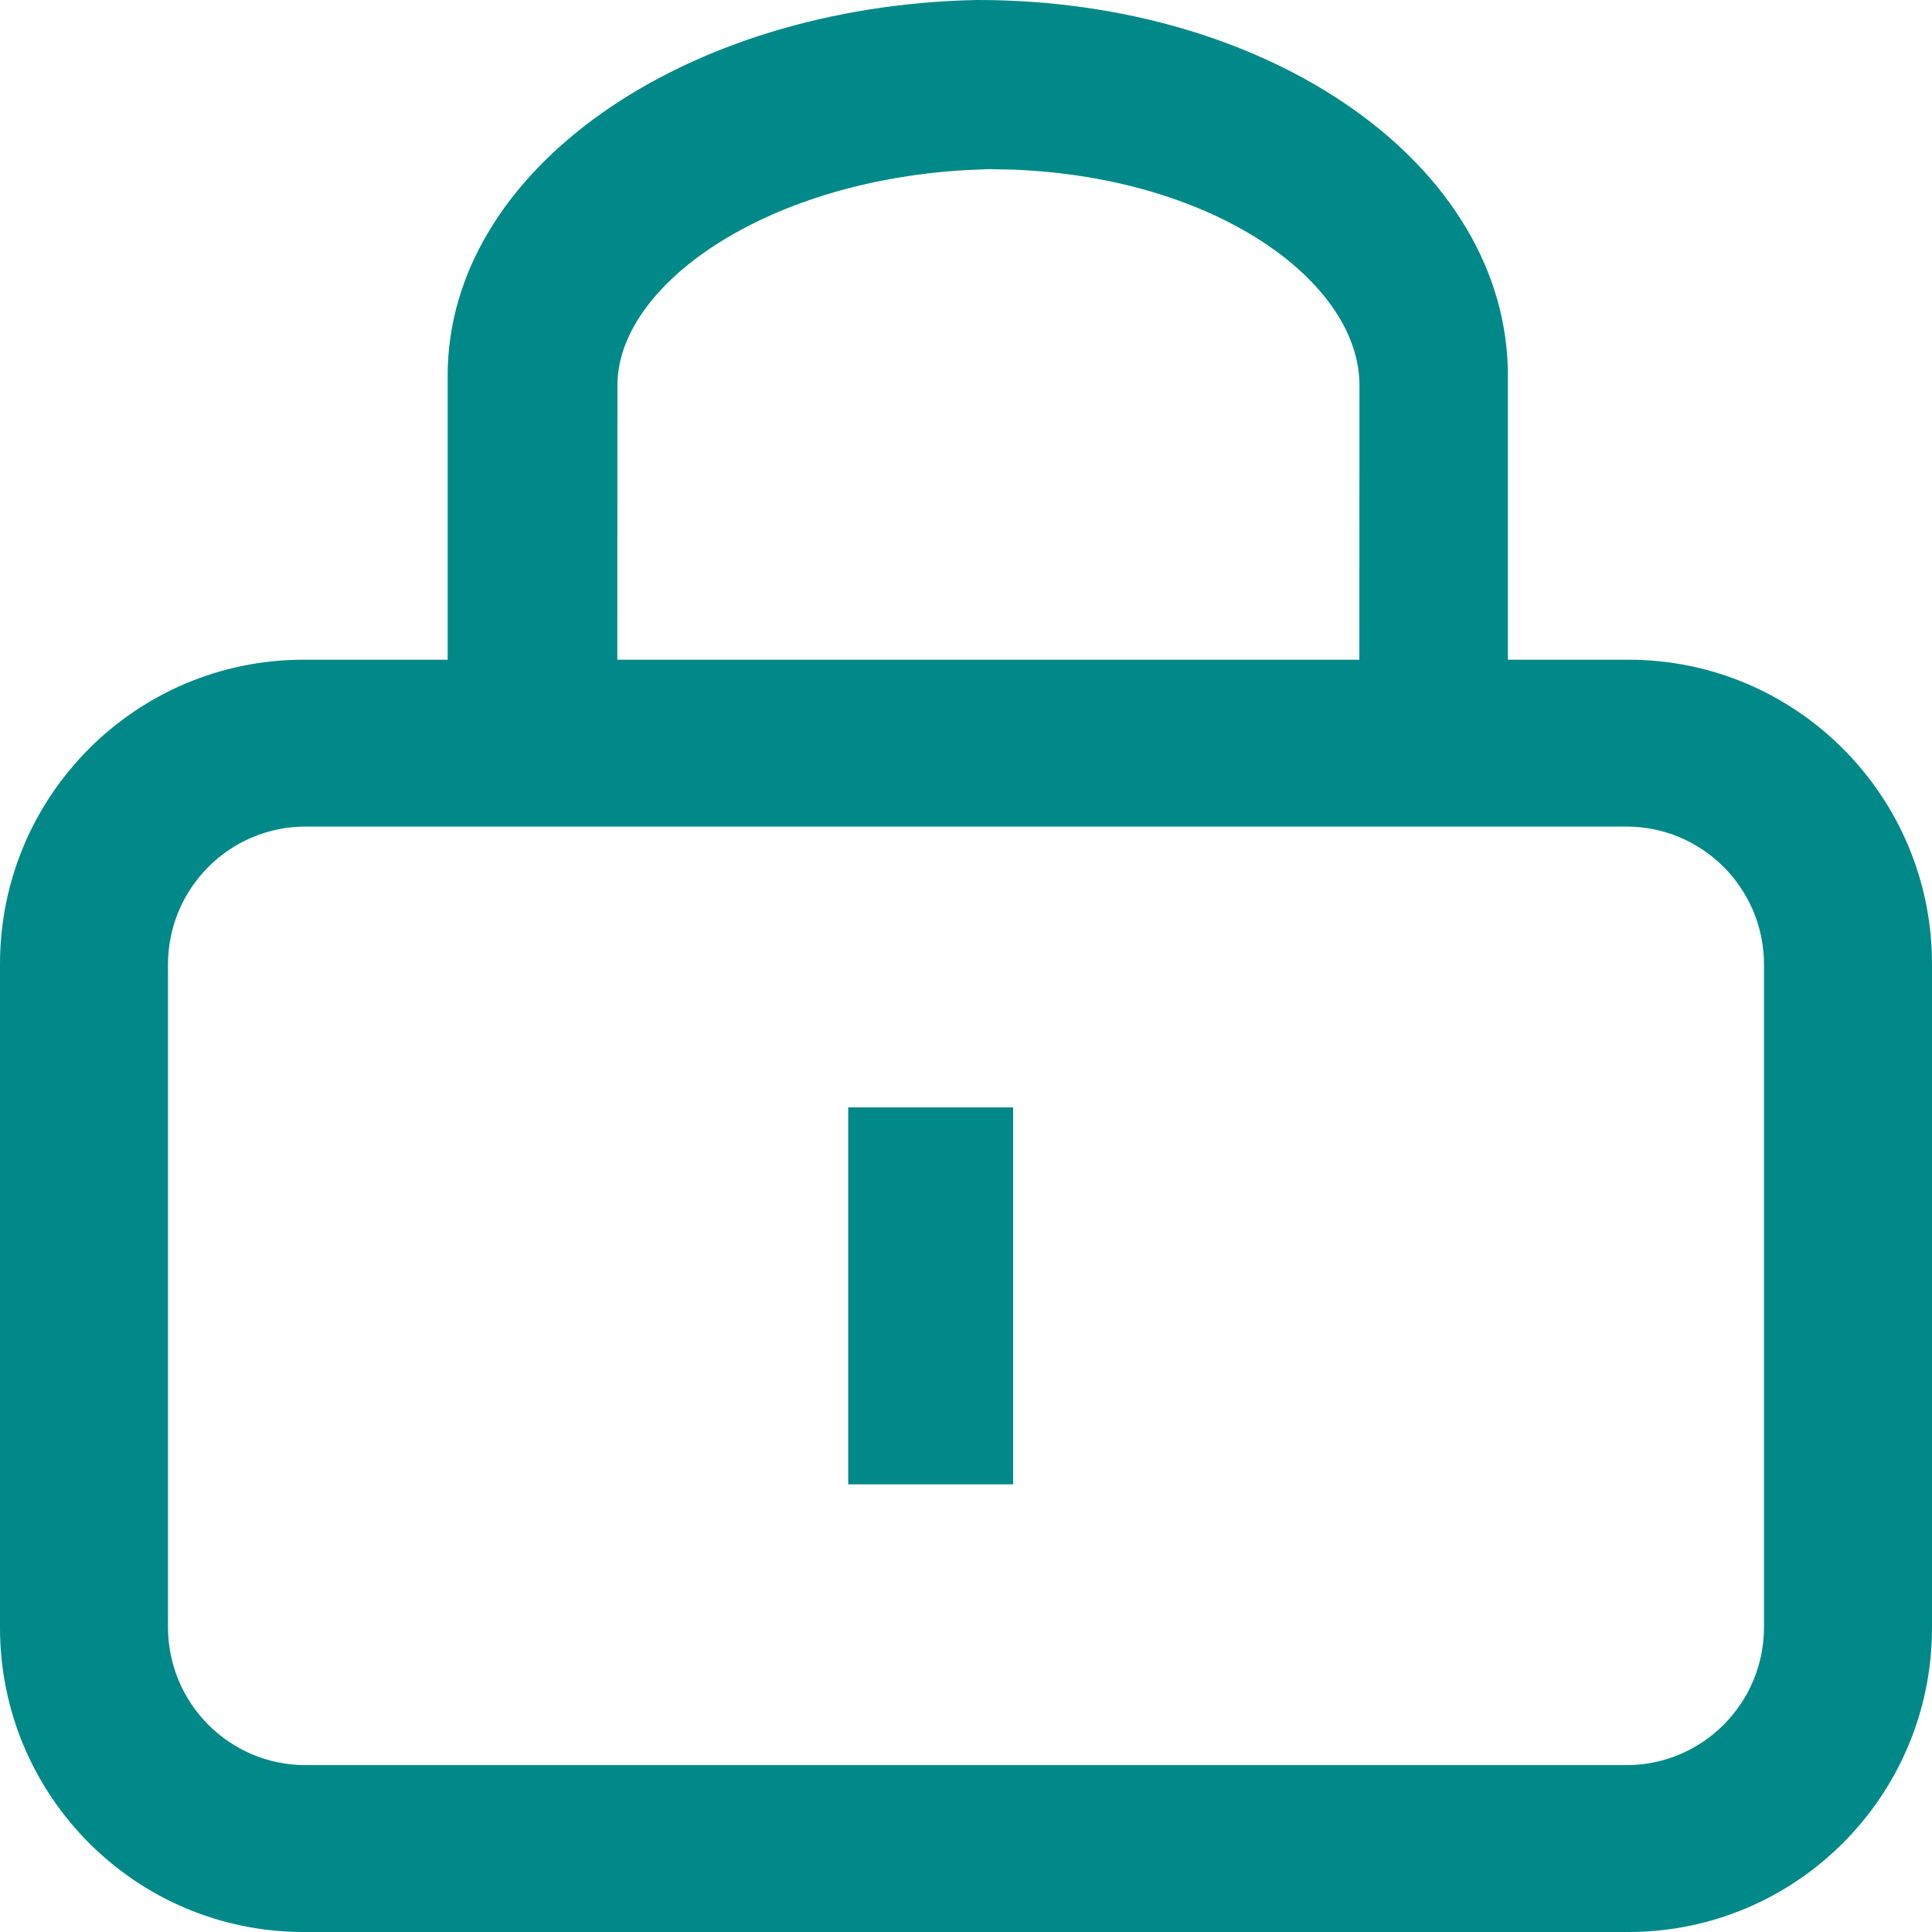
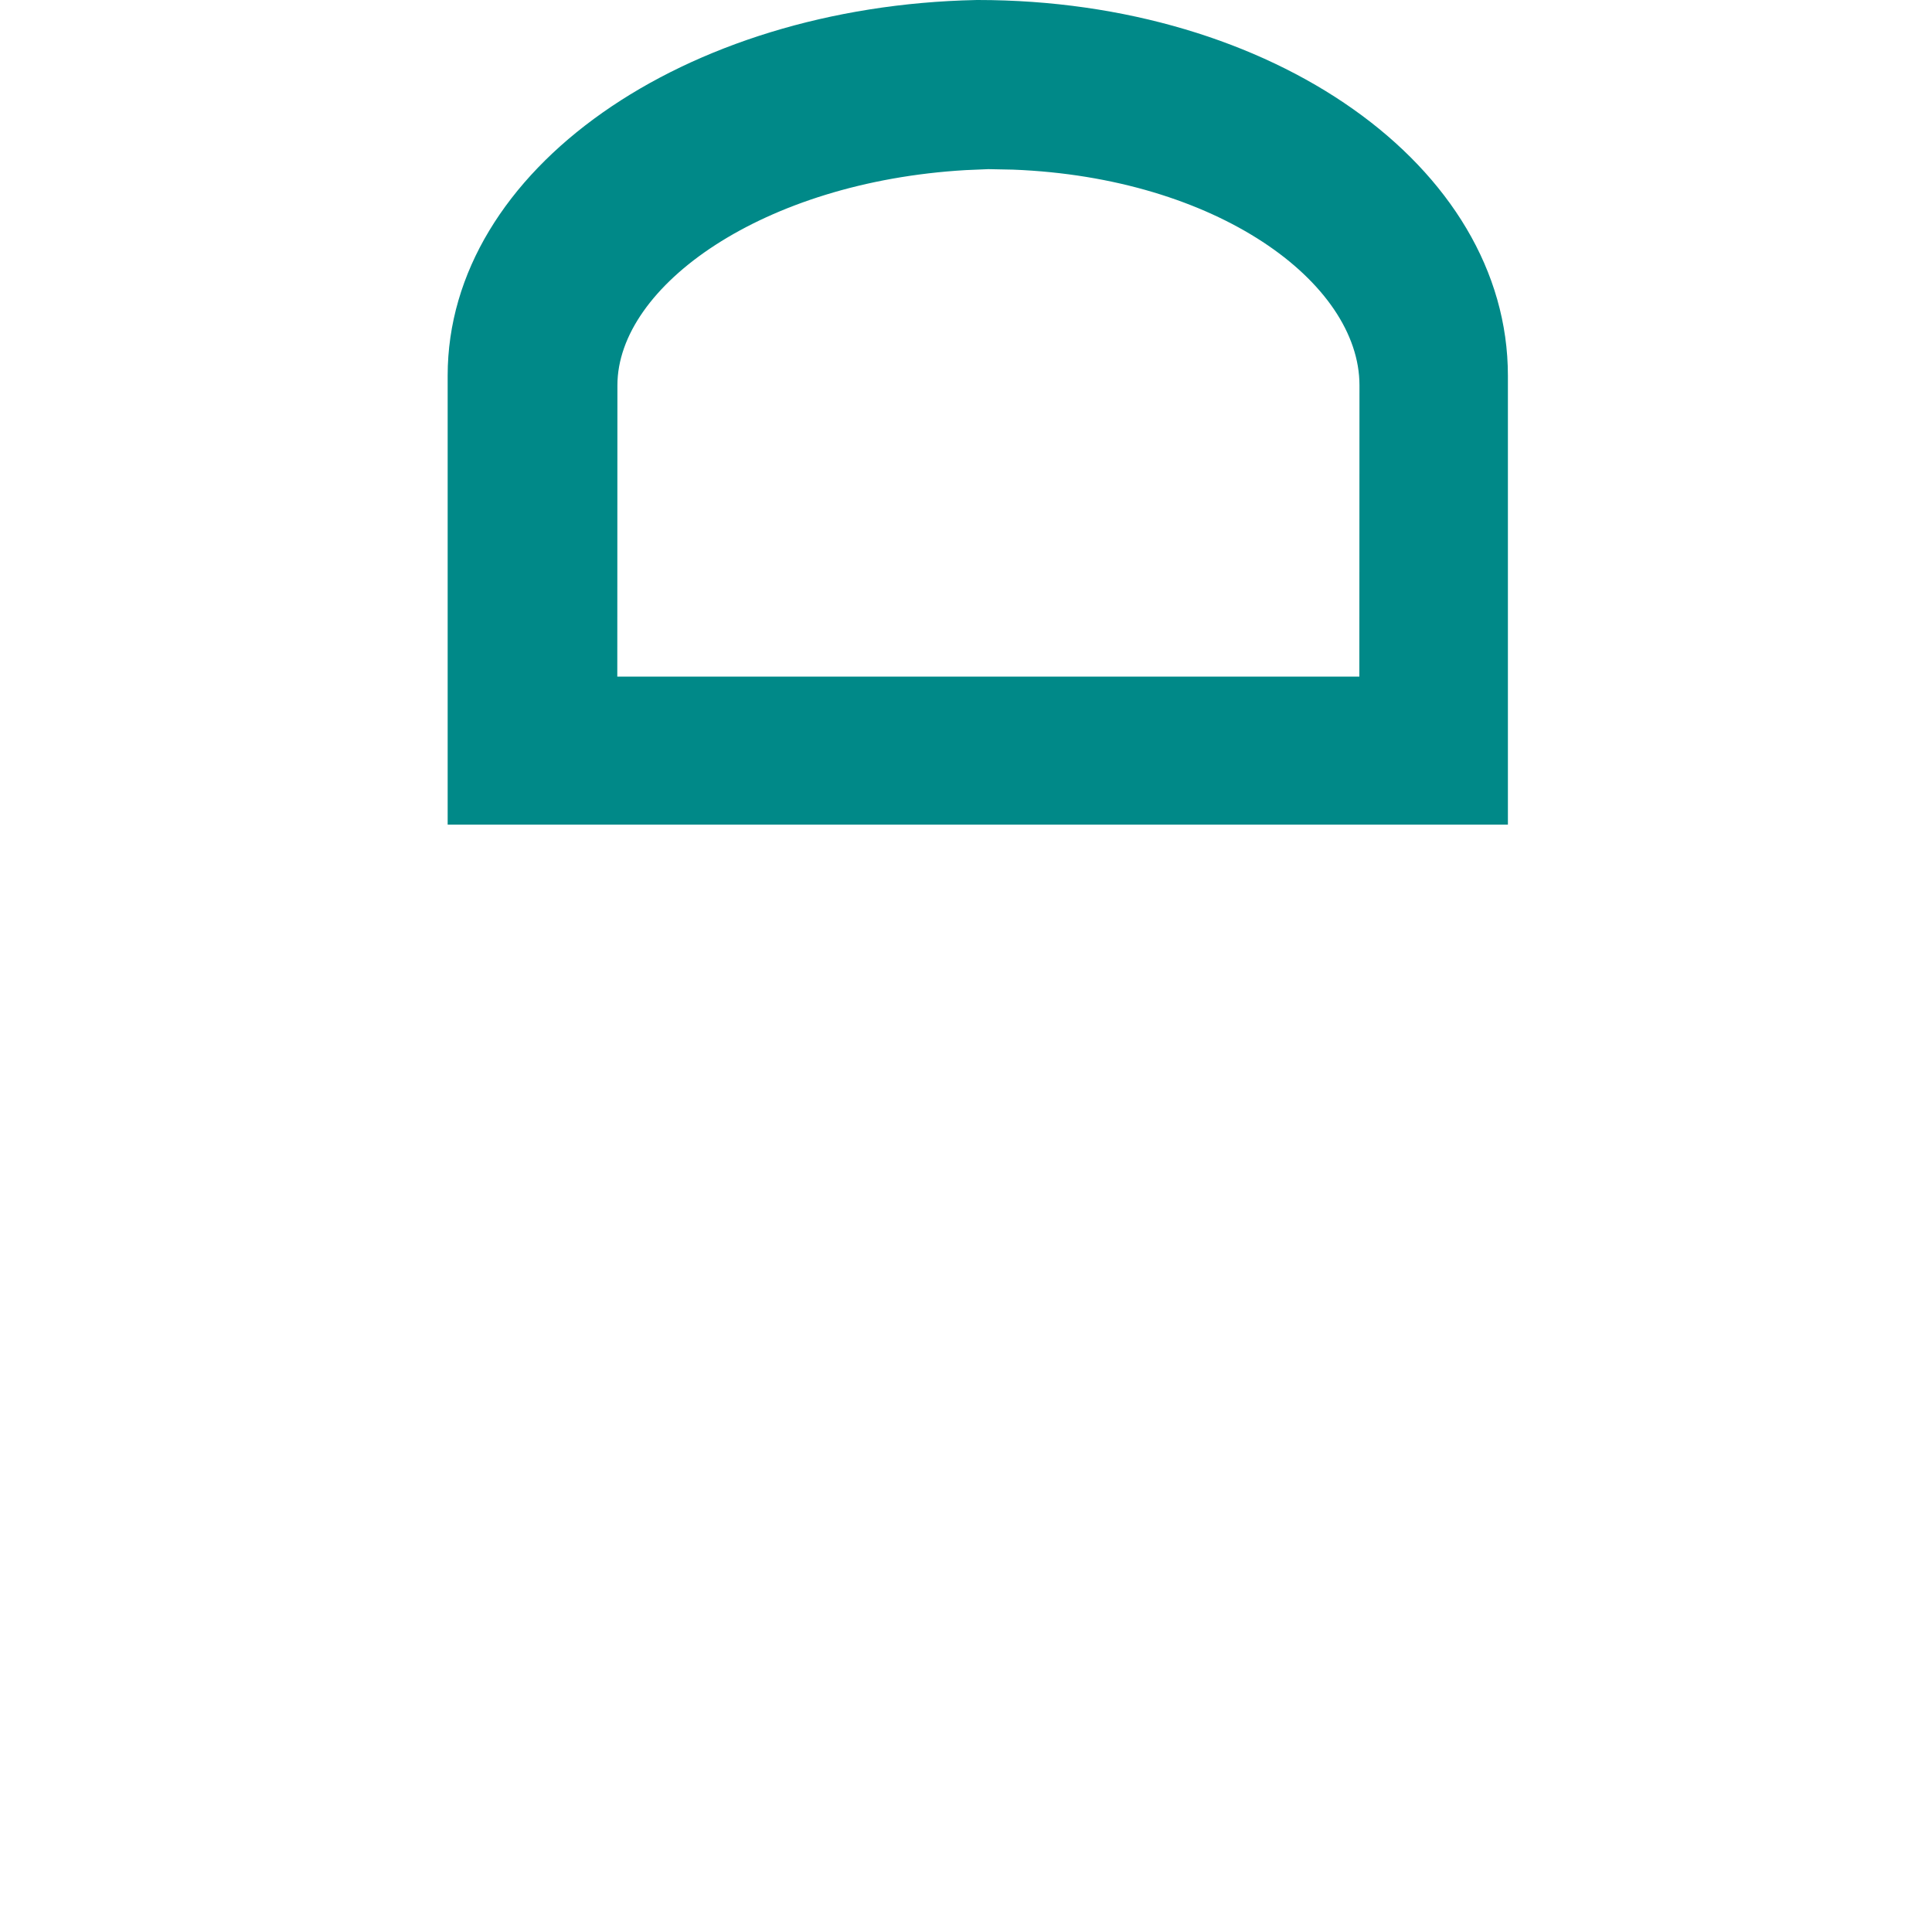
<svg xmlns="http://www.w3.org/2000/svg" width="82px" height="82px" viewBox="0 0 82 82" version="1.1">
  <title>Securise</title>
  <g id="GreenPack" stroke="none" stroke-width="1" fill="none" fill-rule="evenodd">
    <g id="Asset" transform="translate(-471, -212)" fill="#008988" fill-rule="nonzero">
      <g id="Securise" transform="translate(471, 212)">
-         <path d="M69.114,28 L12.886,28 C5.769,28 0,33.781 0,40.913 L0,69.087 C0,76.219 5.769,82 12.886,82 L69.114,82 C76.231,82 82,76.219 82,69.087 L82,40.913 C82,33.781 76.231,28 69.114,28 Z M12.97,35.082 L69.03,35.082 C72.255,35.082 74.87,37.705 74.87,40.94 L74.87,69.06 C74.87,72.295 72.255,74.918 69.03,74.918 L12.97,74.918 C9.745,74.918 7.13,72.295 7.13,69.06 L7.13,40.94 C7.13,37.705 9.745,35.082 12.97,35.082 Z" id="Rectangle" />
        <path d="M41.5,0 L41.425,0.001 C29.054,0.258 19,7.177 19,15.944 L19,35 L64,35 L64,15.944 C64,7.043 53.992,0 41.5,0 Z M41.952,7.179 L43.001,7.2 C51.635,7.535 57.7,11.983 57.7,16.353 L57.695,28.718 L26.2,28.718 L26.205,16.353 C26.205,12.141 32.373,7.723 40.984,7.22 L41.952,7.179 Z" id="Rectangle-Copy" />
-         <polygon id="Line" points="43 47 43 63 36 63 36 47" />
      </g>
    </g>
  </g>
</svg>